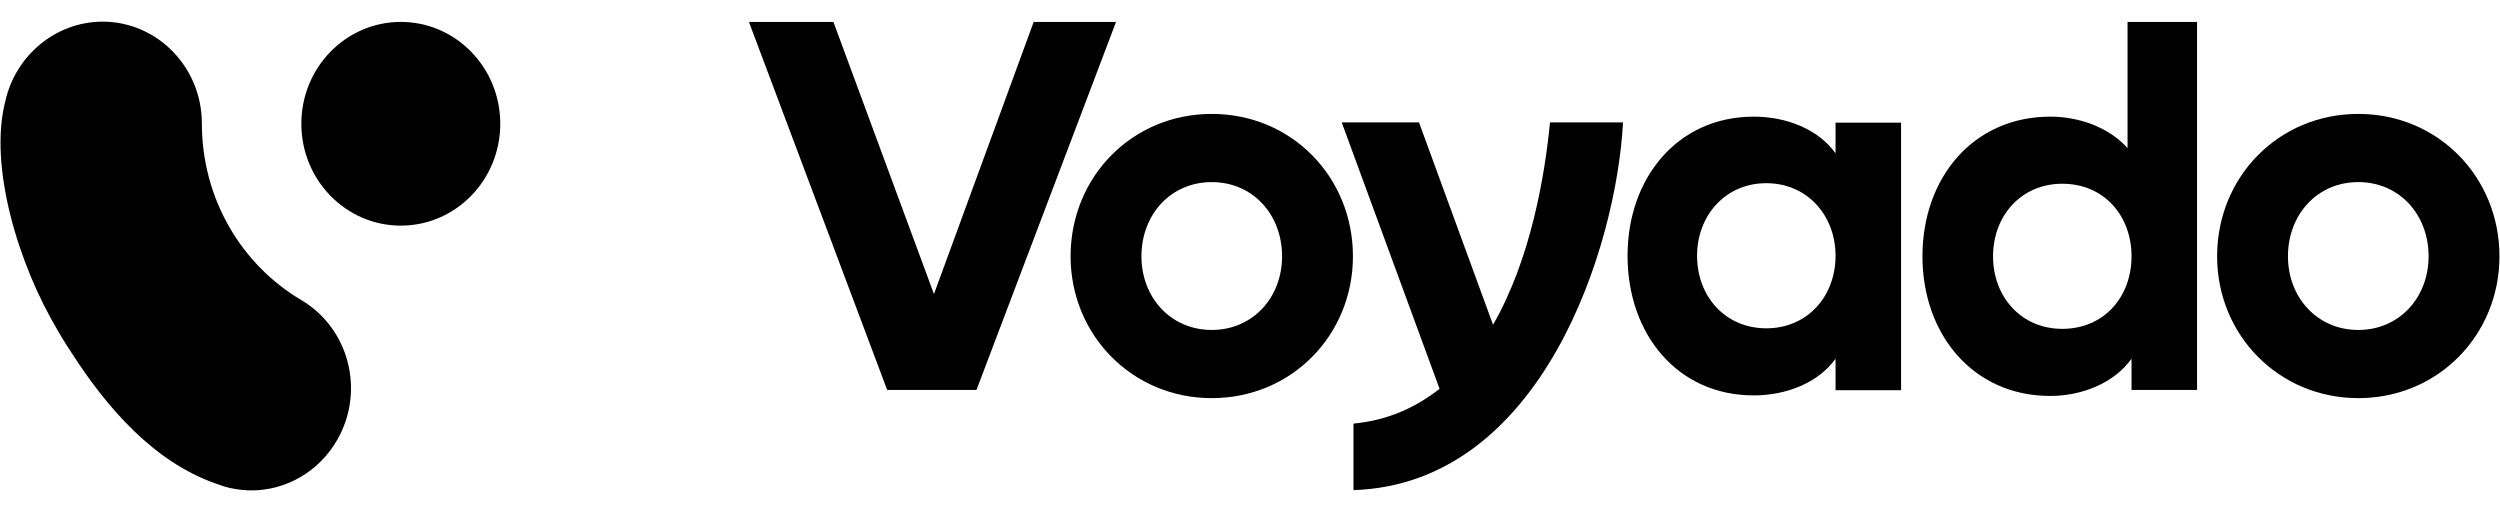
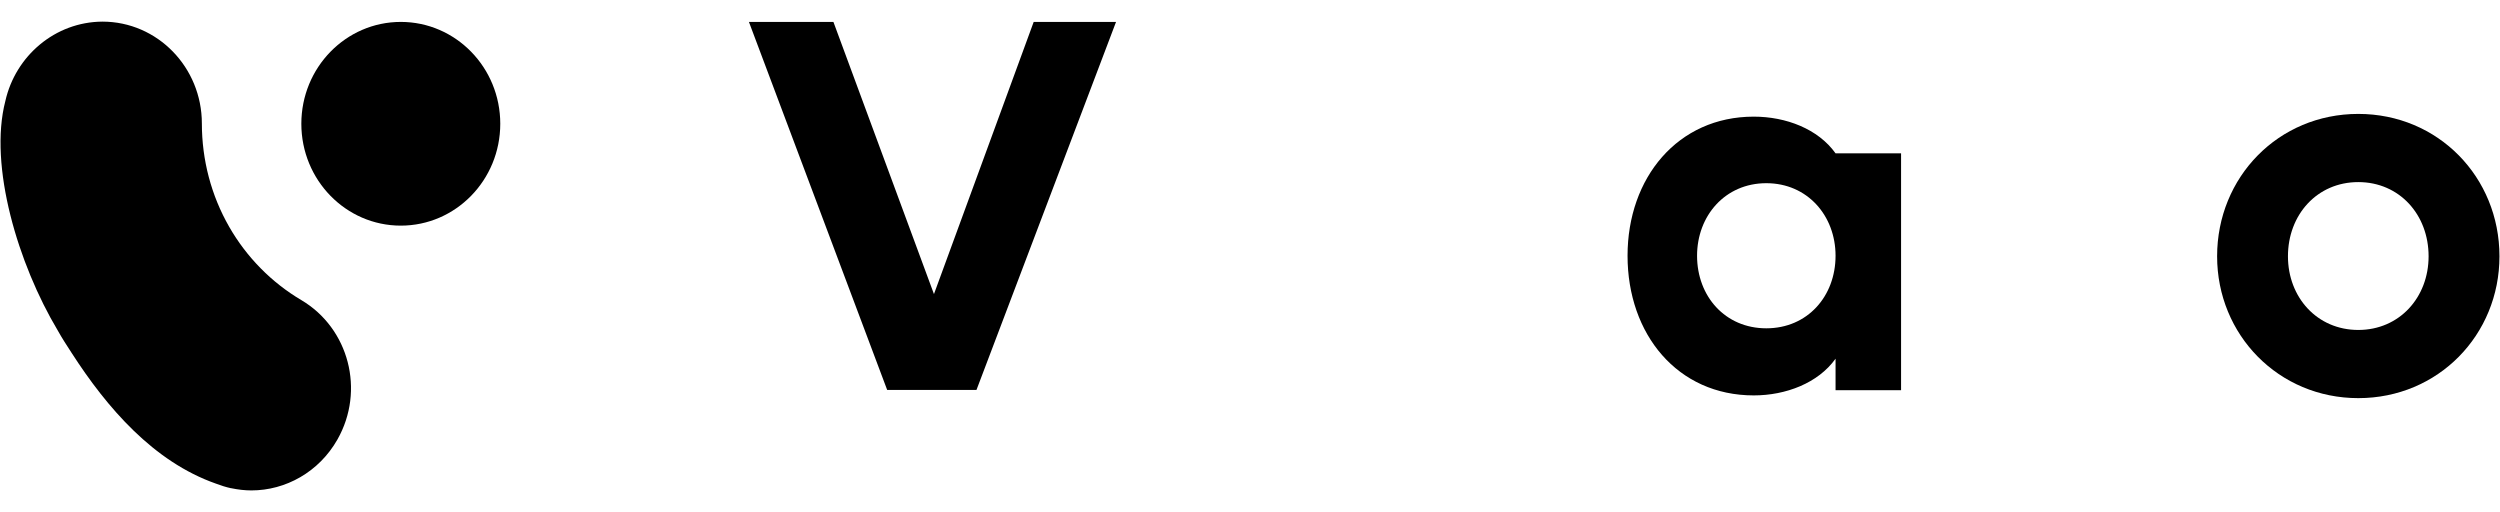
<svg xmlns="http://www.w3.org/2000/svg" width="166" height="34" viewBox="0 0 166 34" fill="none">
  <path d="M20.009 19.927C18.038 18.764 16.369 17.073 15.215 15.055C14.026 12.982 13.404 10.618 13.404 8.2C13.404 4.473 10.457 1.436 6.8 1.436C3.657 1.455 1.03 3.709 0.355 6.709C-0.763 11.018 1.207 17.545 3.835 21.945C4.119 22.455 4.439 22.945 4.758 23.436C7.102 27.073 10.191 30.654 14.328 32.109C14.665 32.236 15.002 32.346 15.339 32.418H15.357C15.801 32.509 16.245 32.564 16.689 32.564C18.961 32.564 21.18 31.345 22.406 29.182C24.252 25.927 23.169 21.8 20.009 19.927Z" fill="black" />
  <path d="M26.613 14.982C30.261 14.982 33.218 11.954 33.218 8.218C33.218 4.483 30.261 1.455 26.613 1.455C22.966 1.455 20.009 4.483 20.009 8.218C20.009 11.954 22.966 14.982 26.613 14.982Z" fill="black" />
  <path d="M74.105 1.455L64.838 25.891H58.908L49.729 1.455H55.339L62.015 19.527L68.637 1.455H74.105Z" fill="black" />
-   <path d="M71.087 17.018C71.087 11.764 75.153 7.564 80.461 7.564C85.77 7.564 89.835 11.764 89.835 17.018C89.835 22.236 85.77 26.436 80.461 26.436C75.171 26.436 71.087 22.236 71.087 17.018ZM85.13 17.018C85.13 14.255 83.195 12.091 80.461 12.091C77.727 12.091 75.792 14.255 75.792 17.018C75.792 19.745 77.727 21.909 80.461 21.909C83.195 21.909 85.13 19.745 85.13 17.018Z" fill="black" />
-   <path d="M107.767 8.145C107.341 16.273 102.458 32.127 89.871 32.545V28.127C92.161 27.909 94.007 27.055 95.588 25.818L89.09 8.127H94.221L99.138 21.564C101.66 17.182 102.583 11.6 102.92 8.127H107.767V8.145Z" fill="black" />
-   <path d="M126.231 8.145V25.909H121.881V23.818C120.727 25.436 118.579 26.255 116.449 26.255C111.389 26.255 108.069 22.2 108.069 16.982C108.069 11.8 111.406 7.745 116.449 7.745C118.597 7.745 120.727 8.564 121.881 10.182V8.145H126.231ZM121.881 16.982C121.881 14.327 120.017 12.164 117.283 12.164C114.549 12.164 112.685 14.327 112.685 16.982C112.685 19.673 114.549 21.8 117.283 21.8C120.017 21.8 121.881 19.673 121.881 16.982Z" fill="black" />
-   <path d="M145.885 1.455V25.891H141.534V23.818C140.381 25.436 138.233 26.291 136.138 26.291C131.007 26.291 127.651 22.2 127.651 17.018C127.651 11.8 131.025 7.745 136.138 7.745C138.073 7.745 140.061 8.473 141.269 9.836V1.455H145.885ZM141.534 17.018C141.534 14.327 139.707 12.2 136.937 12.2C134.203 12.2 132.338 14.327 132.338 17.018C132.338 19.709 134.203 21.836 136.937 21.836C139.707 21.836 141.534 19.709 141.534 17.018Z" fill="black" />
+   <path d="M126.231 8.145V25.909H121.881V23.818C120.727 25.436 118.579 26.255 116.449 26.255C111.389 26.255 108.069 22.2 108.069 16.982C108.069 11.8 111.406 7.745 116.449 7.745C118.597 7.745 120.727 8.564 121.881 10.182H126.231ZM121.881 16.982C121.881 14.327 120.017 12.164 117.283 12.164C114.549 12.164 112.685 14.327 112.685 16.982C112.685 19.673 114.549 21.8 117.283 21.8C120.017 21.8 121.881 19.673 121.881 16.982Z" fill="black" />
  <path d="M147.216 17.018C147.216 11.764 151.281 7.564 156.591 7.564C161.898 7.564 165.964 11.764 165.964 17.018C165.964 22.236 161.898 26.436 156.591 26.436C151.299 26.436 147.216 22.236 147.216 17.018ZM161.259 17.018C161.259 14.255 159.324 12.091 156.591 12.091C153.856 12.091 151.92 14.255 151.92 17.018C151.92 19.745 153.856 21.909 156.591 21.909C159.324 21.909 161.259 19.745 161.259 17.018Z" fill="black" />
</svg>